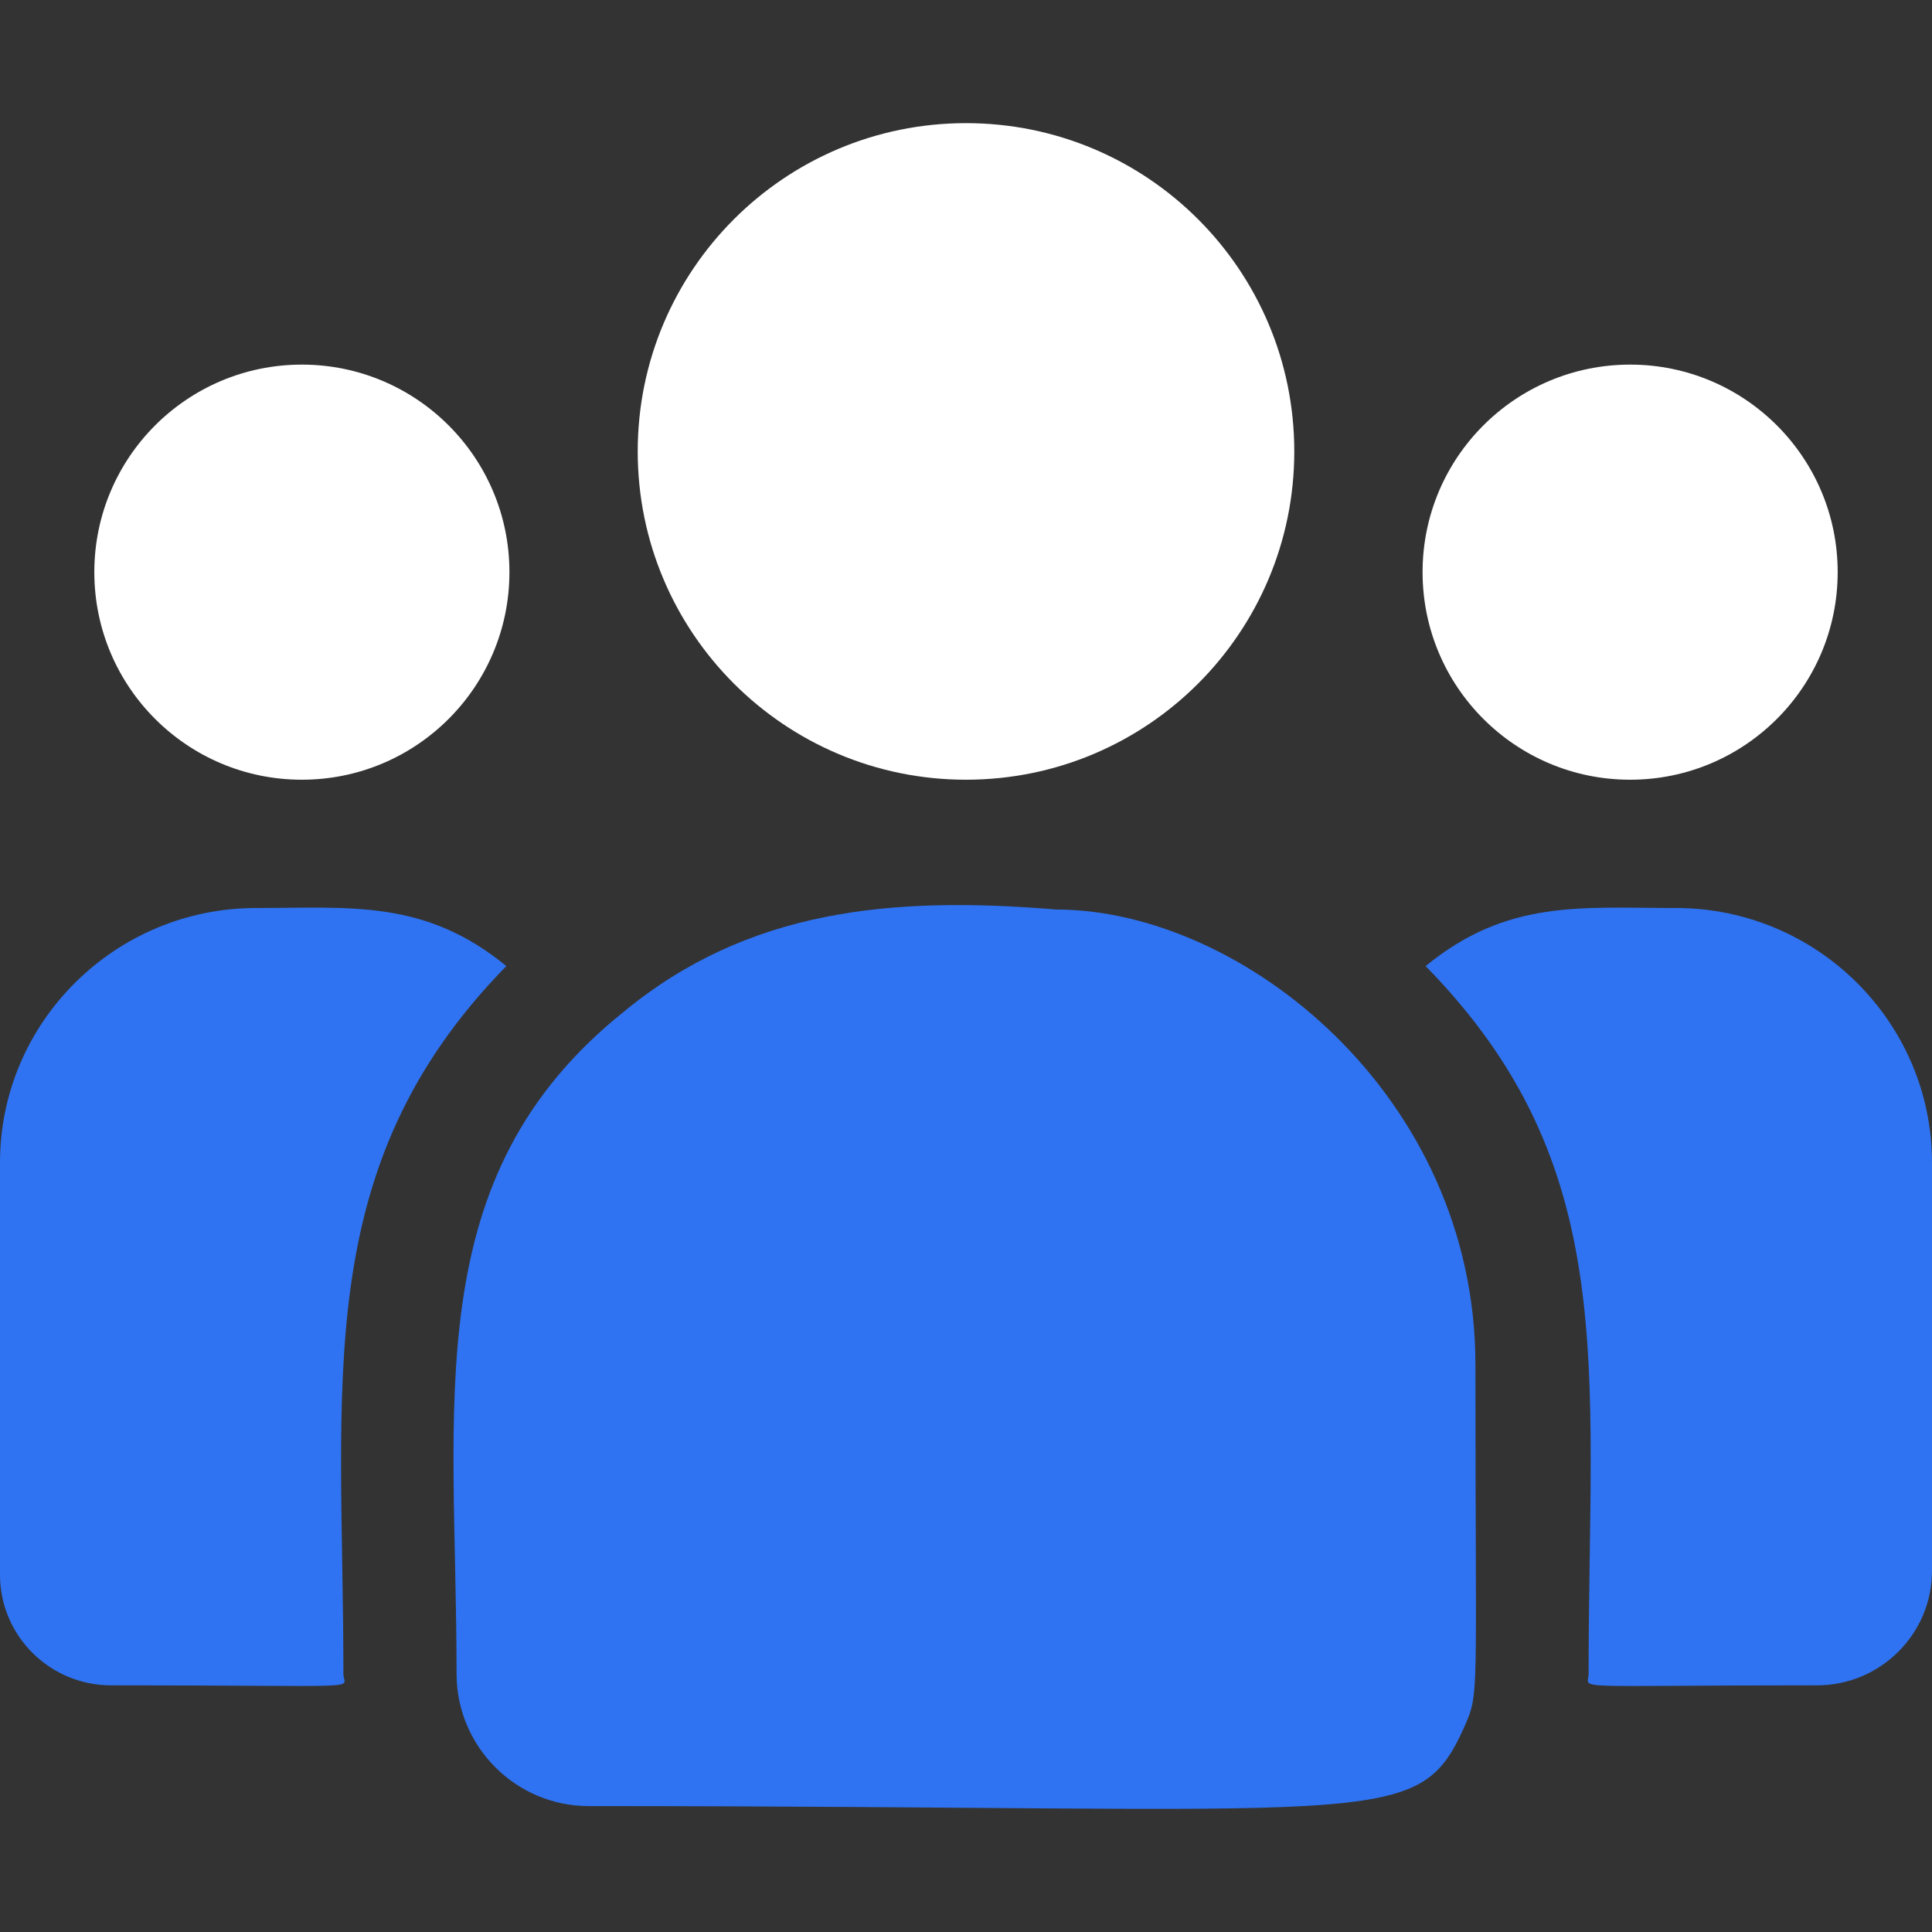
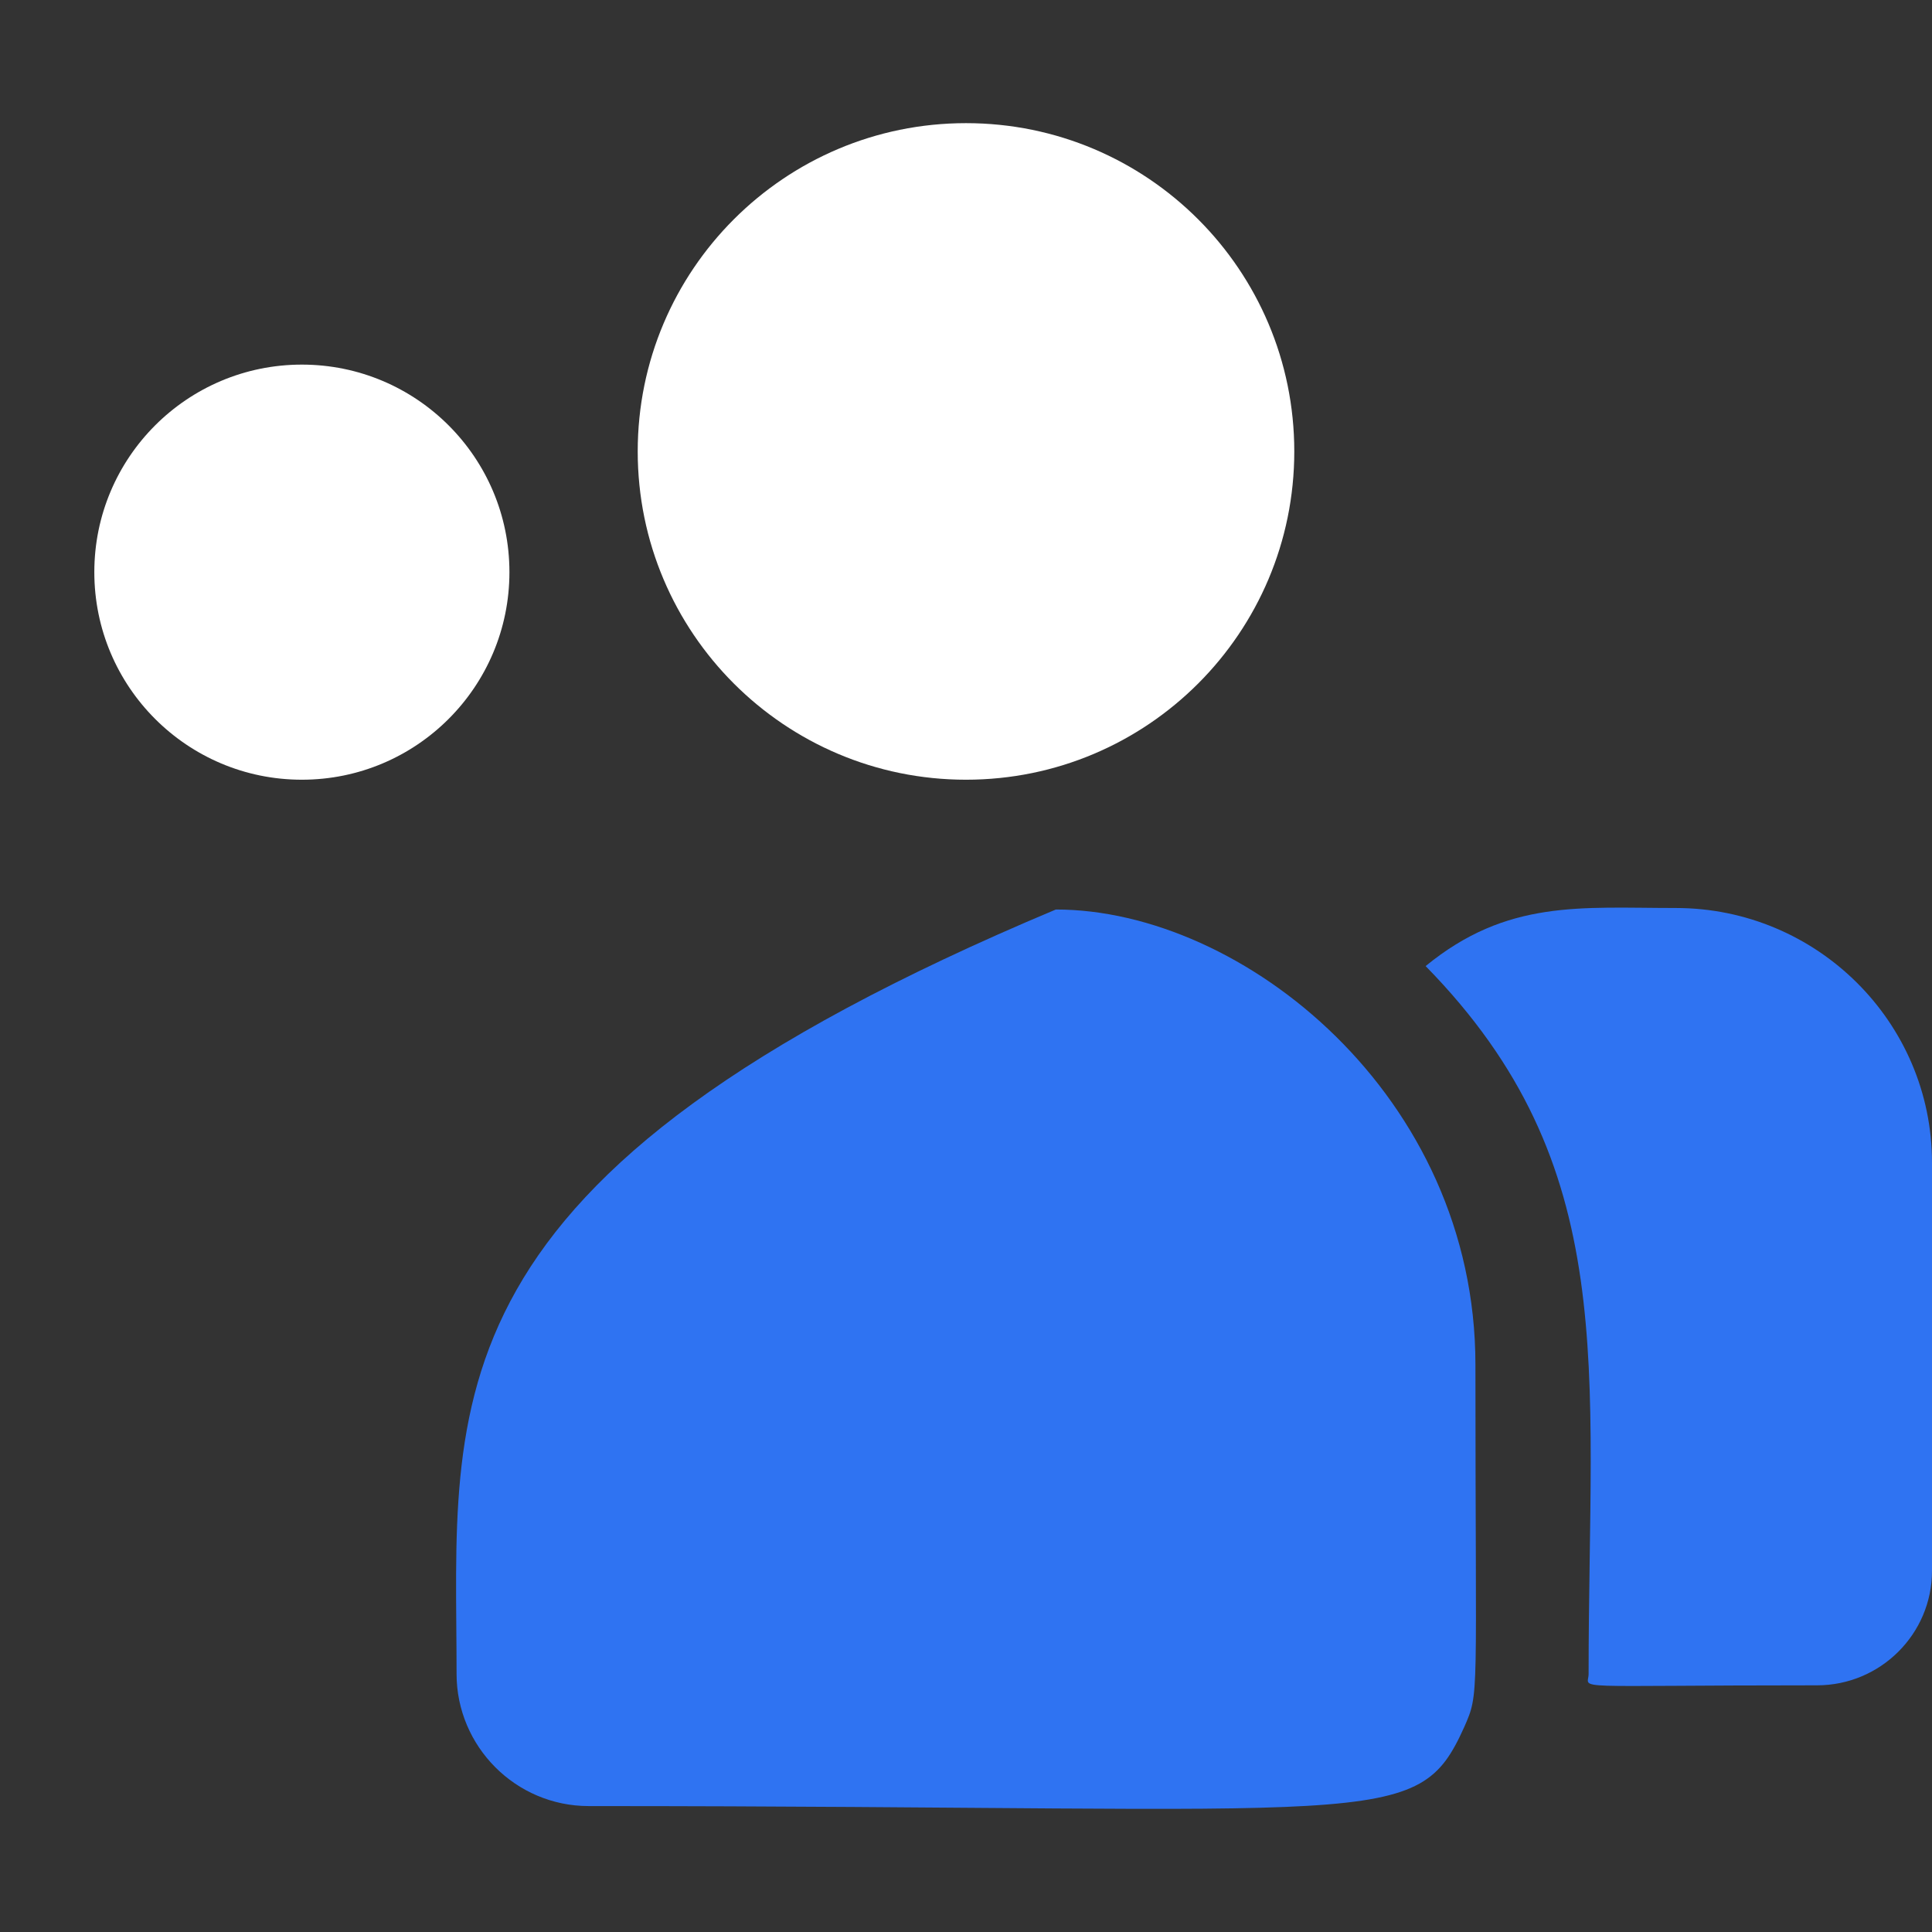
<svg xmlns="http://www.w3.org/2000/svg" width="50" height="50" viewBox="0 0 50 50" fill="none">
  <rect x="0" y="0" width="50" height="50" fill="#333333" stroke="none" />
  <g clip-path="url(#clip0_2_489)">
    <path d="M25 20.179C29.692 20.179 33.496 16.375 33.496 11.683C33.496 6.99 29.692 3.187 25 3.187C20.308 3.187 16.504 6.99 16.504 11.683C16.504 16.375 20.308 20.179 25 20.179Z" fill="white" />
-     <path d="M42.188 20.179C45.154 20.179 47.559 17.774 47.559 14.807C47.559 11.841 45.154 9.436 42.188 9.436C39.221 9.436 36.816 11.841 36.816 14.807C36.816 17.774 39.221 20.179 42.188 20.179Z" fill="white" />
    <path d="M7.812 20.179C10.779 20.179 13.184 17.774 13.184 14.807C13.184 11.841 10.779 9.436 7.812 9.436C4.846 9.436 2.441 11.841 2.441 14.807C2.441 17.774 4.846 20.179 7.812 20.179Z" fill="white" />
-     <path d="M13.104 25.002C10.99 23.27 9.075 23.499 6.631 23.499C2.975 23.499 0 26.456 0 30.09V40.755C0 42.333 1.288 43.616 2.872 43.616C9.711 43.616 8.887 43.74 8.887 43.321C8.887 35.764 7.992 30.222 13.104 25.002Z" fill="#2F73F2" />
-     <path d="M27.325 23.538C23.055 23.182 19.344 23.542 16.143 26.184C10.786 30.476 11.816 36.253 11.816 43.321C11.816 45.191 13.338 46.741 15.236 46.741C35.85 46.741 36.67 47.406 37.893 44.699C38.294 43.784 38.184 44.075 38.184 35.317C38.184 28.362 32.161 23.538 27.325 23.538Z" fill="#2F73F2" />
+     <path d="M27.325 23.538C10.786 30.476 11.816 36.253 11.816 43.321C11.816 45.191 13.338 46.741 15.236 46.741C35.85 46.741 36.67 47.406 37.893 44.699C38.294 43.784 38.184 44.075 38.184 35.317C38.184 28.362 32.161 23.538 27.325 23.538Z" fill="#2F73F2" />
    <path d="M43.369 23.499C40.911 23.499 39.007 23.272 36.895 25.002C41.97 30.183 41.113 35.347 41.113 43.321C41.113 43.742 40.429 43.616 47.025 43.616C48.666 43.616 50 42.287 50 40.653V30.09C50 26.456 47.025 23.499 43.369 23.499Z" fill="#2F73F2" />
  </g>
  <defs>
    <clipPath id="clip0_2_489">
      <rect width="50" height="50" fill="white" />
    </clipPath>
  </defs>
</svg>